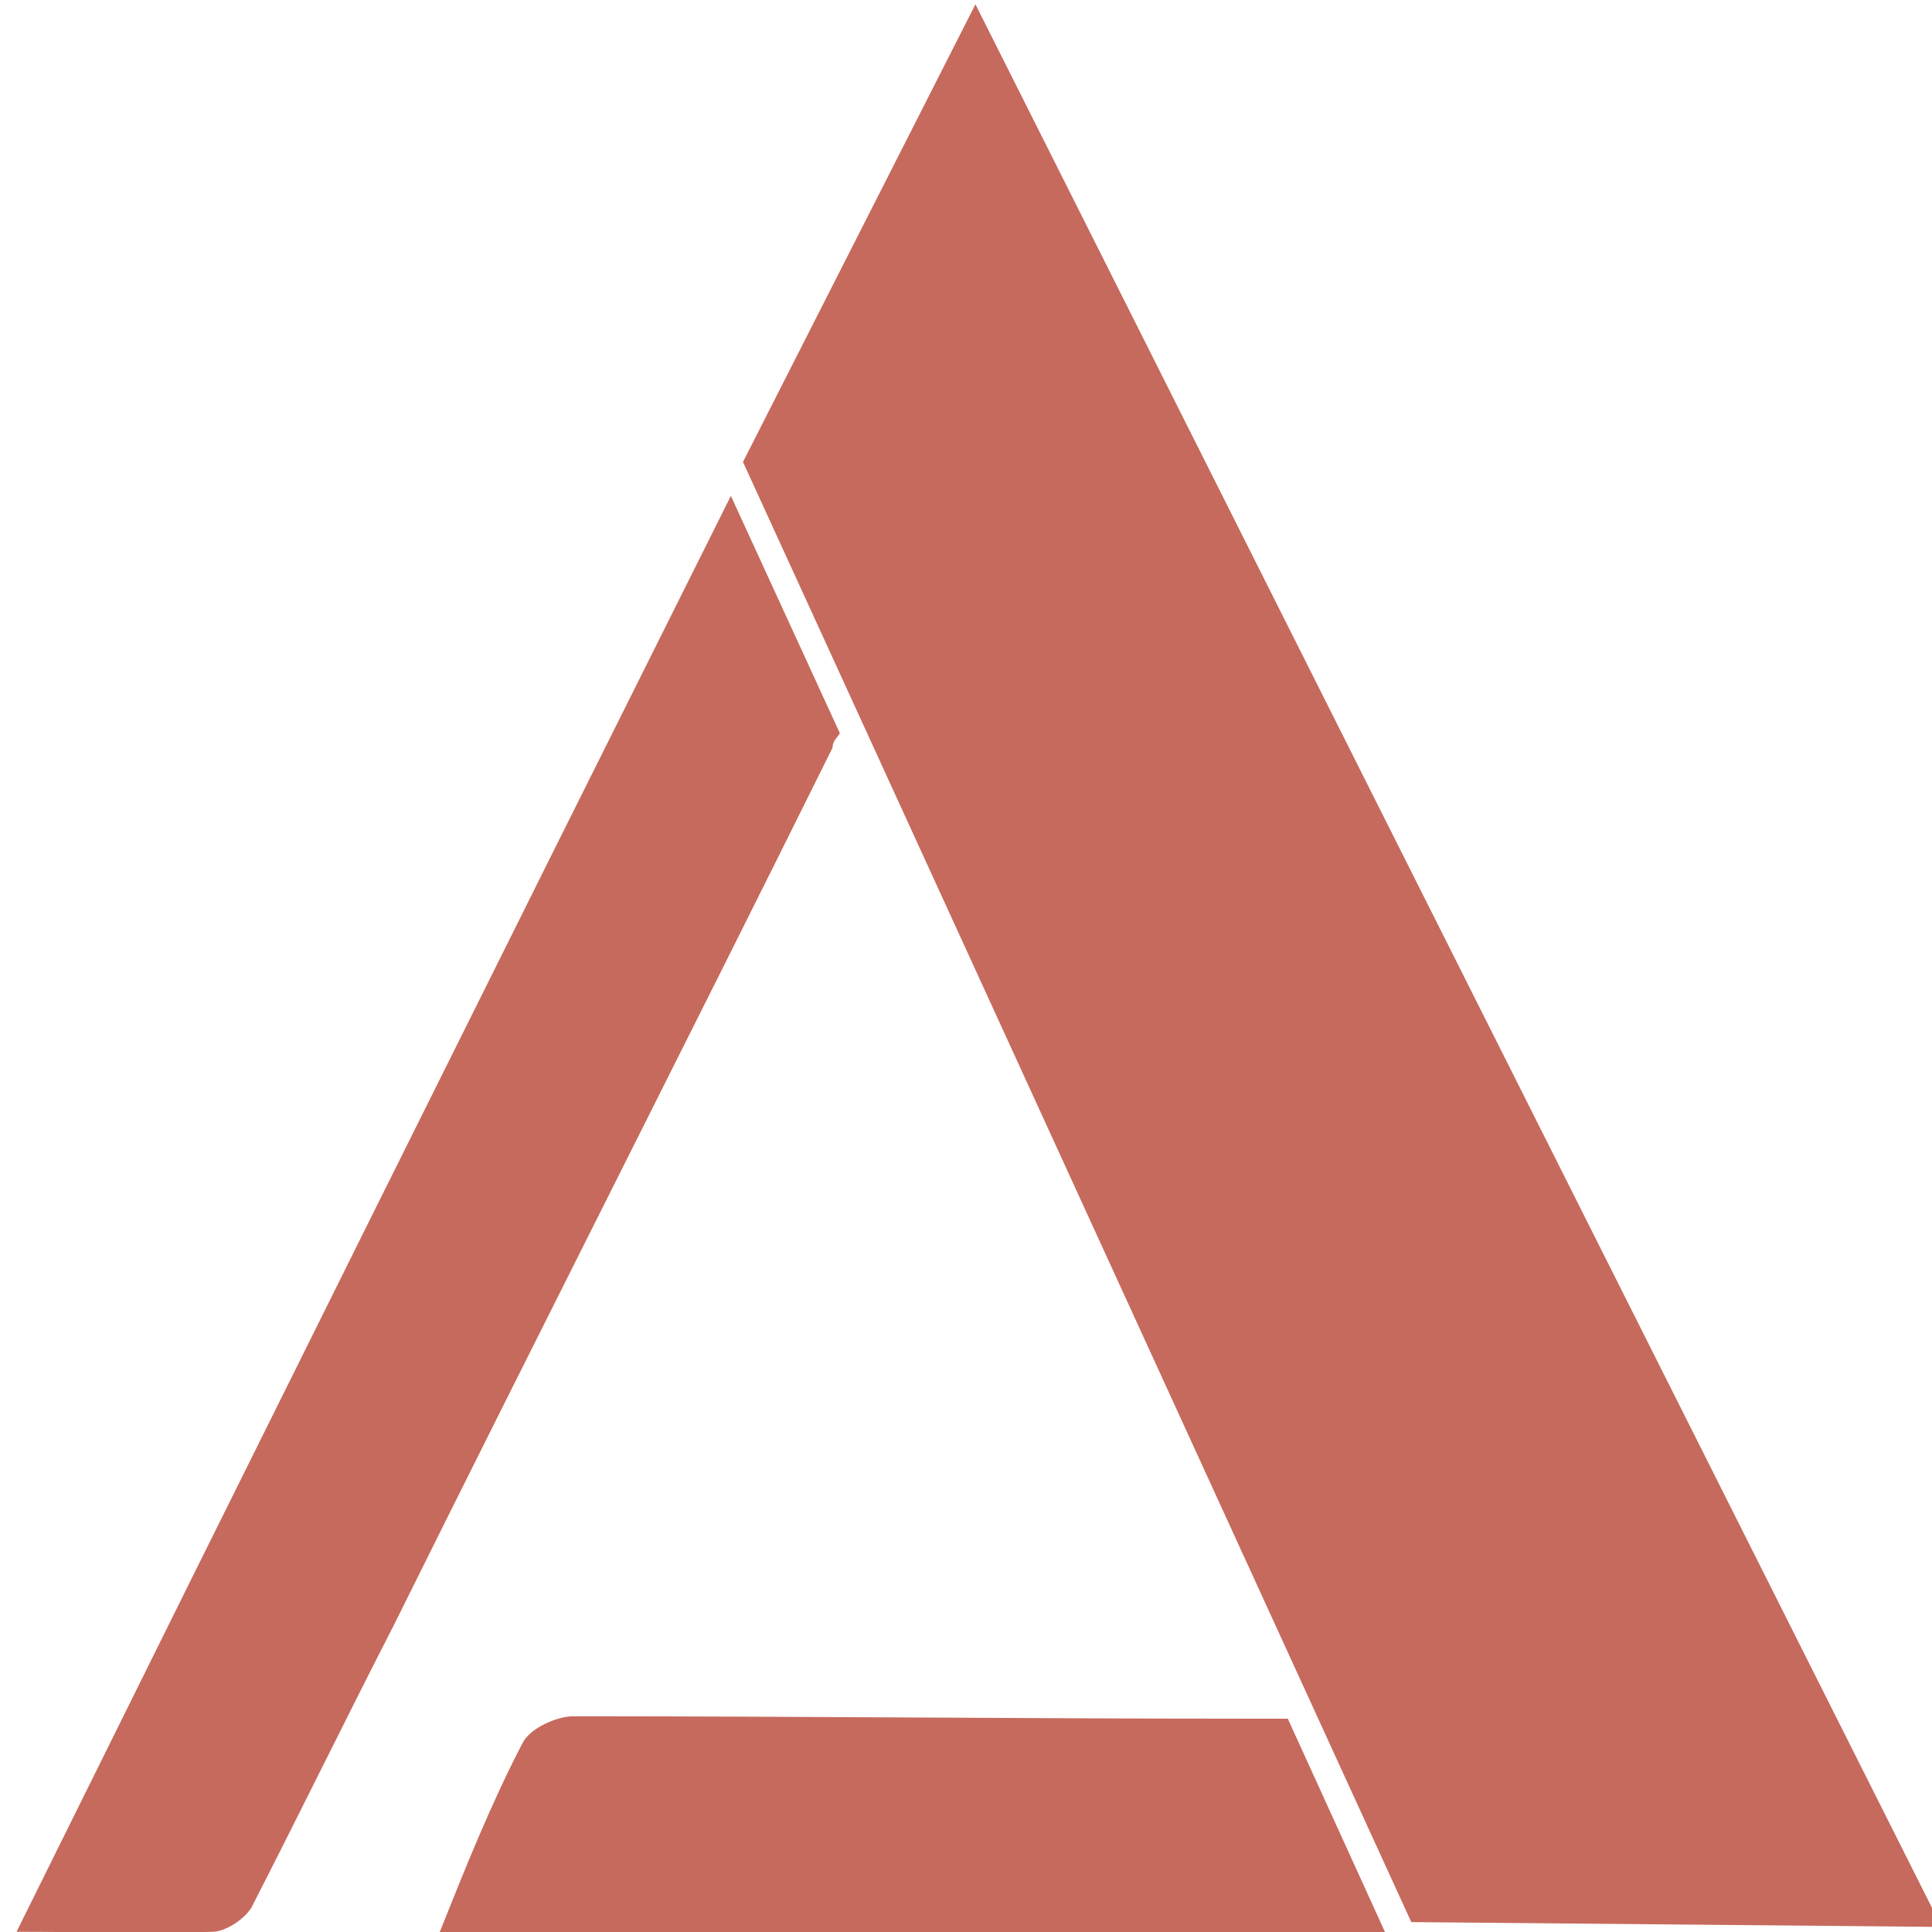
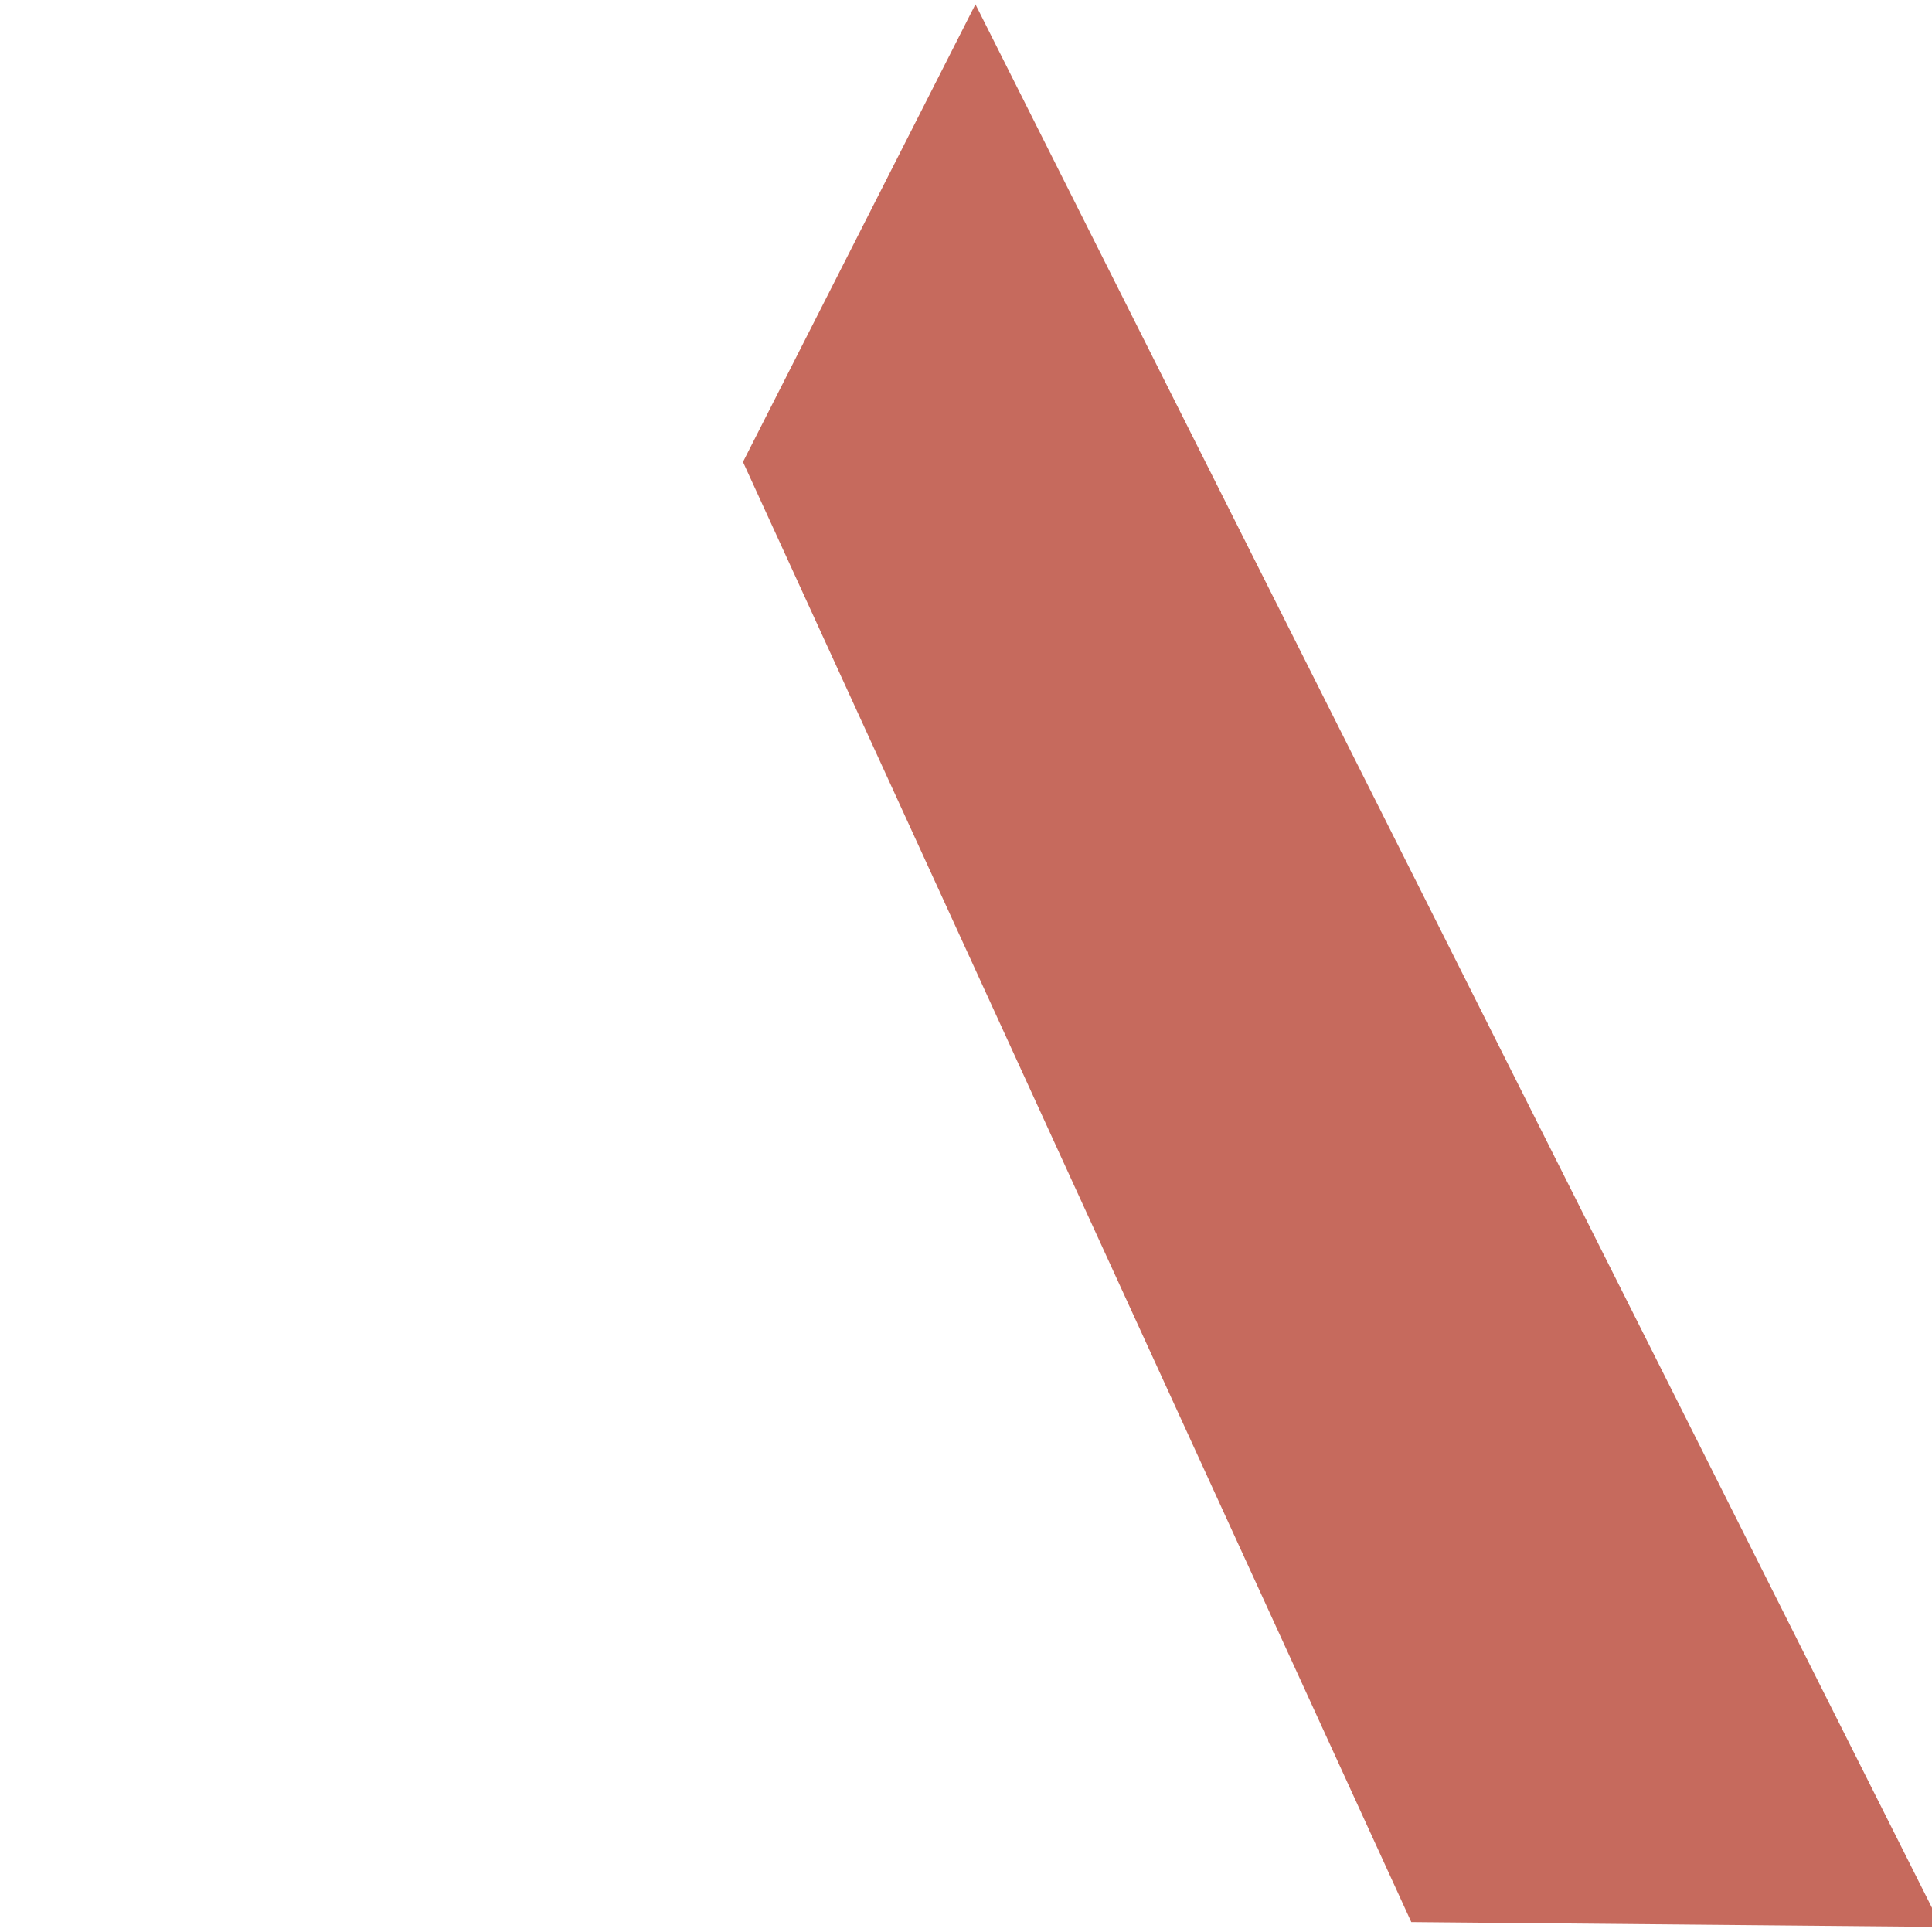
<svg xmlns="http://www.w3.org/2000/svg" viewBox="0 0 90 90" fill="none">
  <g stroke="none" fill="#C66A5D" transform="matrix(1.128,0,0,1.128,-6.674,-5.665)">
-     <path d="M40.6 35.3l-4.5-9.8C26.2 45.3 16.4 65 6.6 84.8c2.9 0 5.5.1 8.1 0 .5 0 1.3-.5 1.6-1 2-3.9 3.9-7.8 5.9-11.7C28.2 60 34.3 48 40.3 35.9c0-.3.2-.4.3-.6zM59.1 76h-1.6c-9.3 0-18.6-.1-27.9-.1-.7 0-1.8.5-2.1 1.1-1.3 2.5-2.3 5-3.5 8h39.2l-4.1-9z" />
    <path d="M36.6 24.1l9.6-18.9 39.9 79.4-21.9-.2z" />
  </g>
</svg>